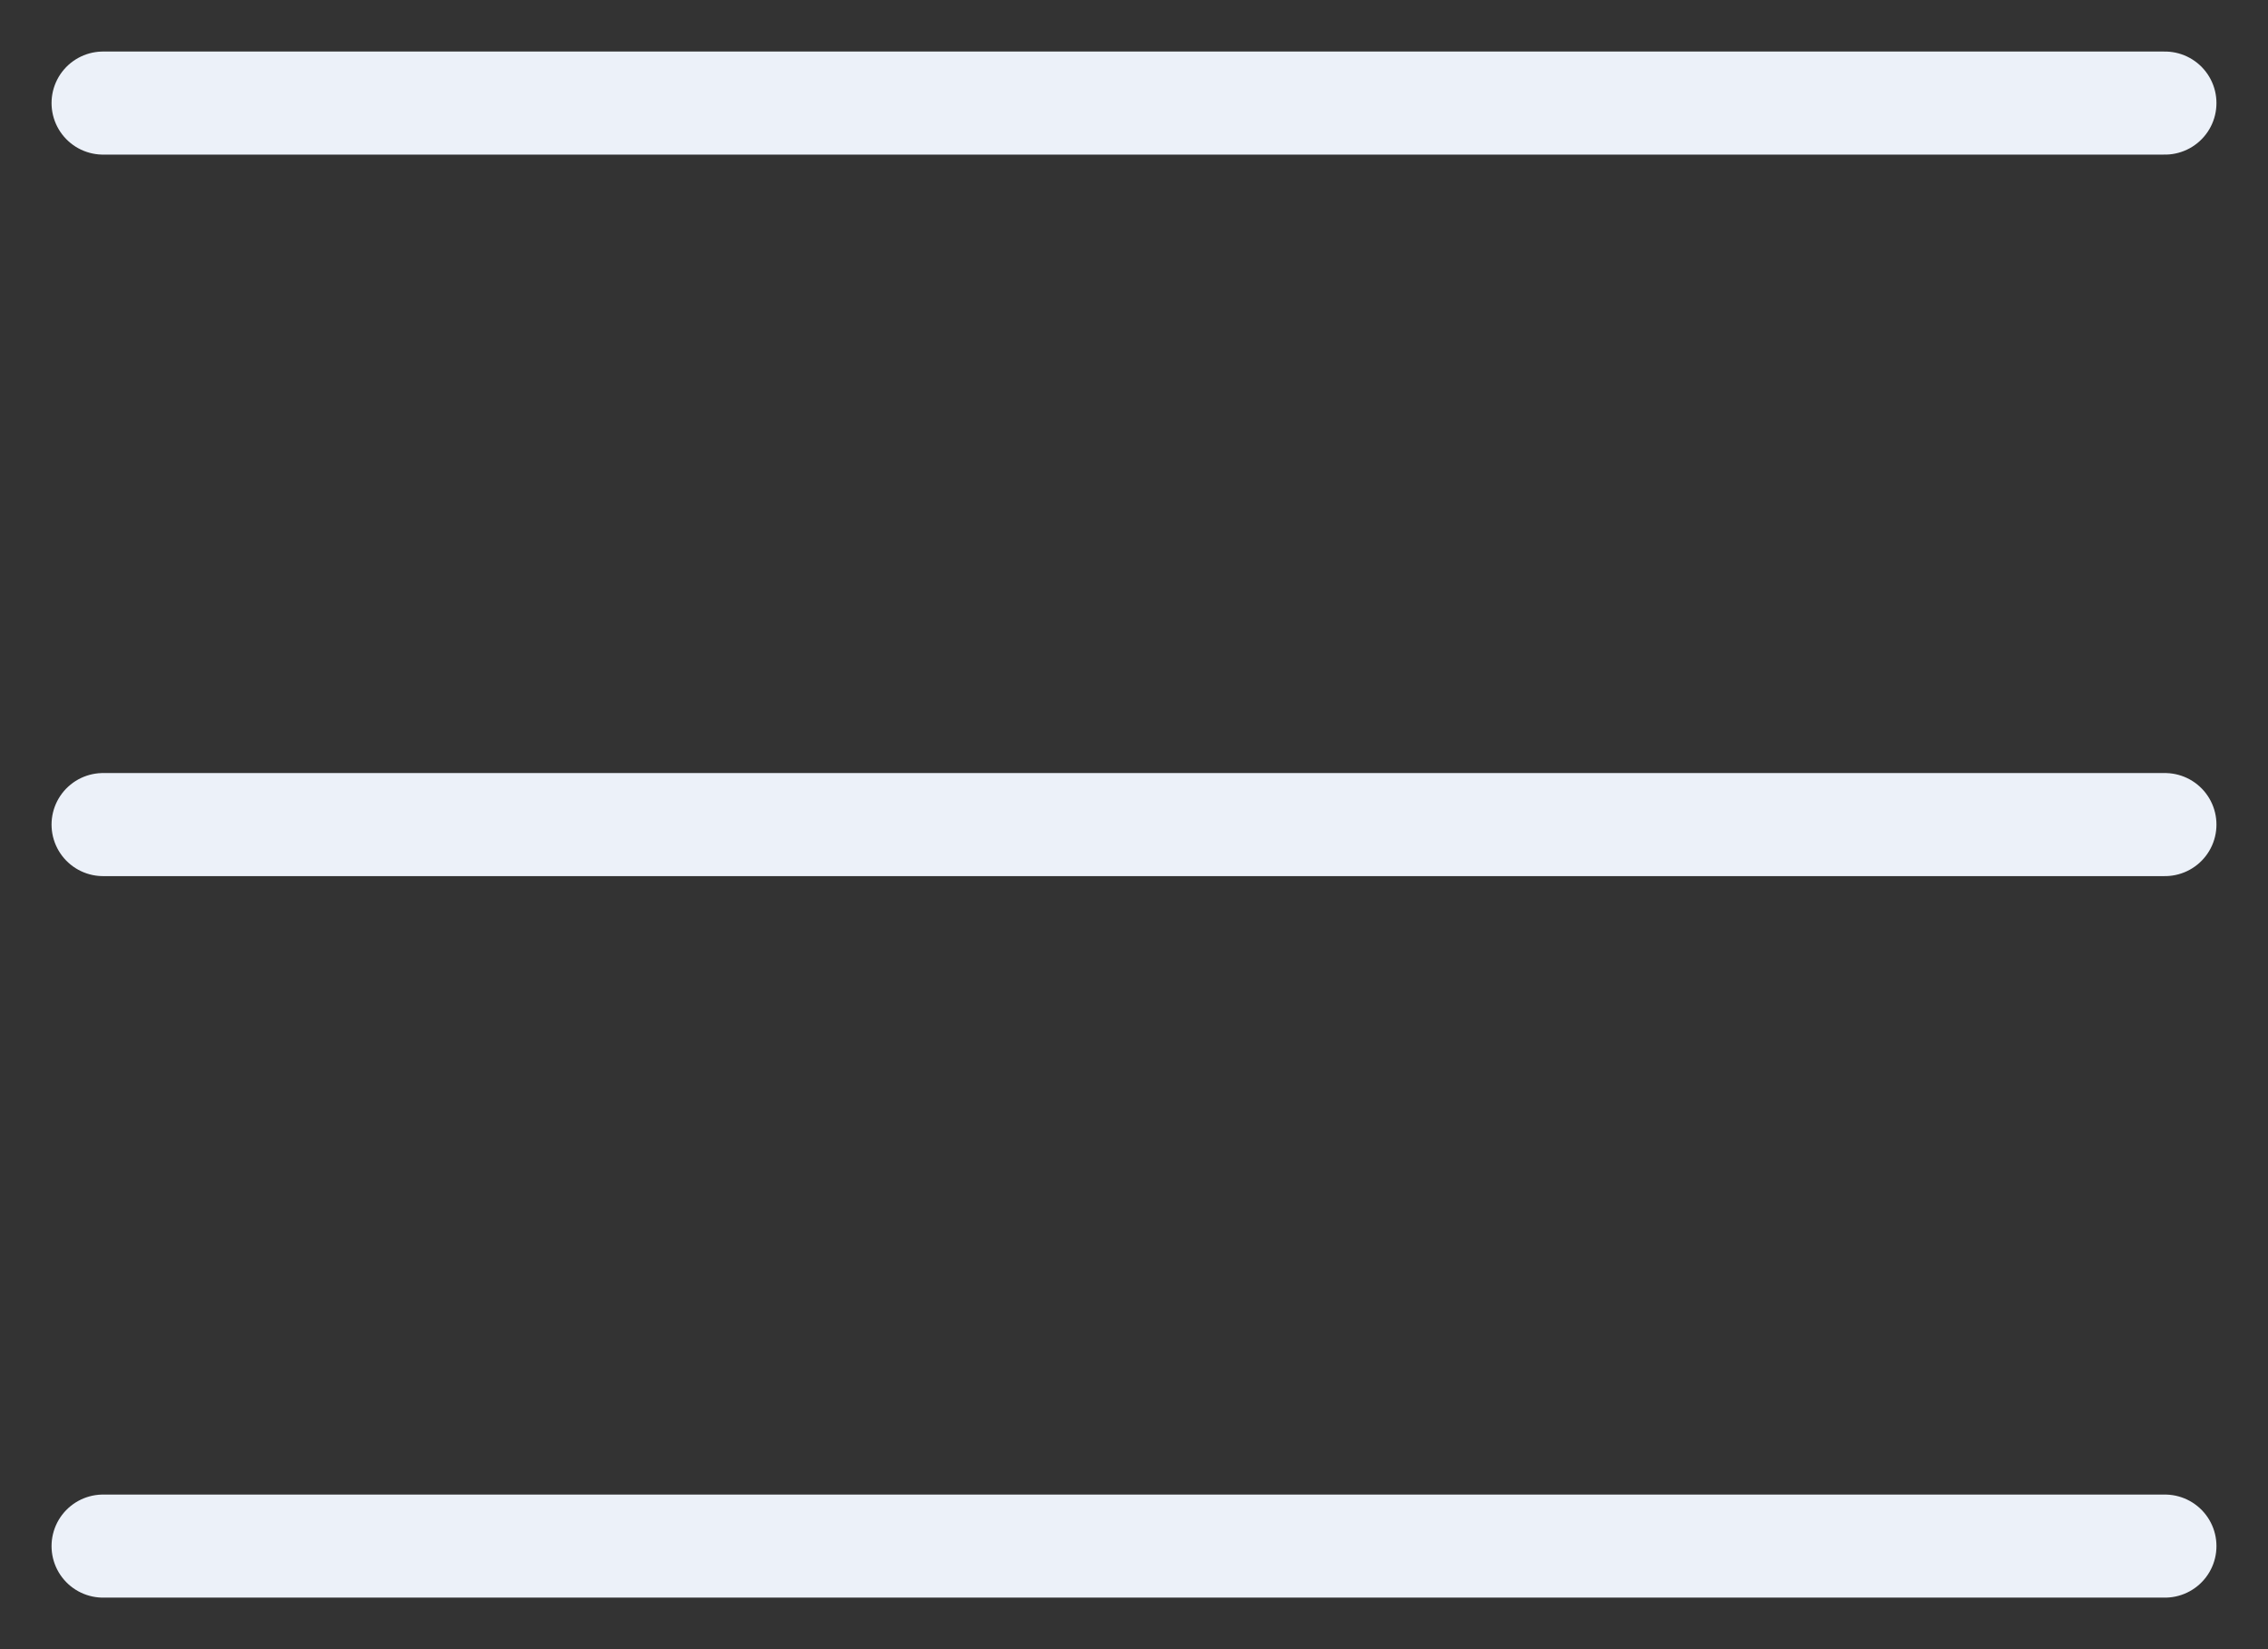
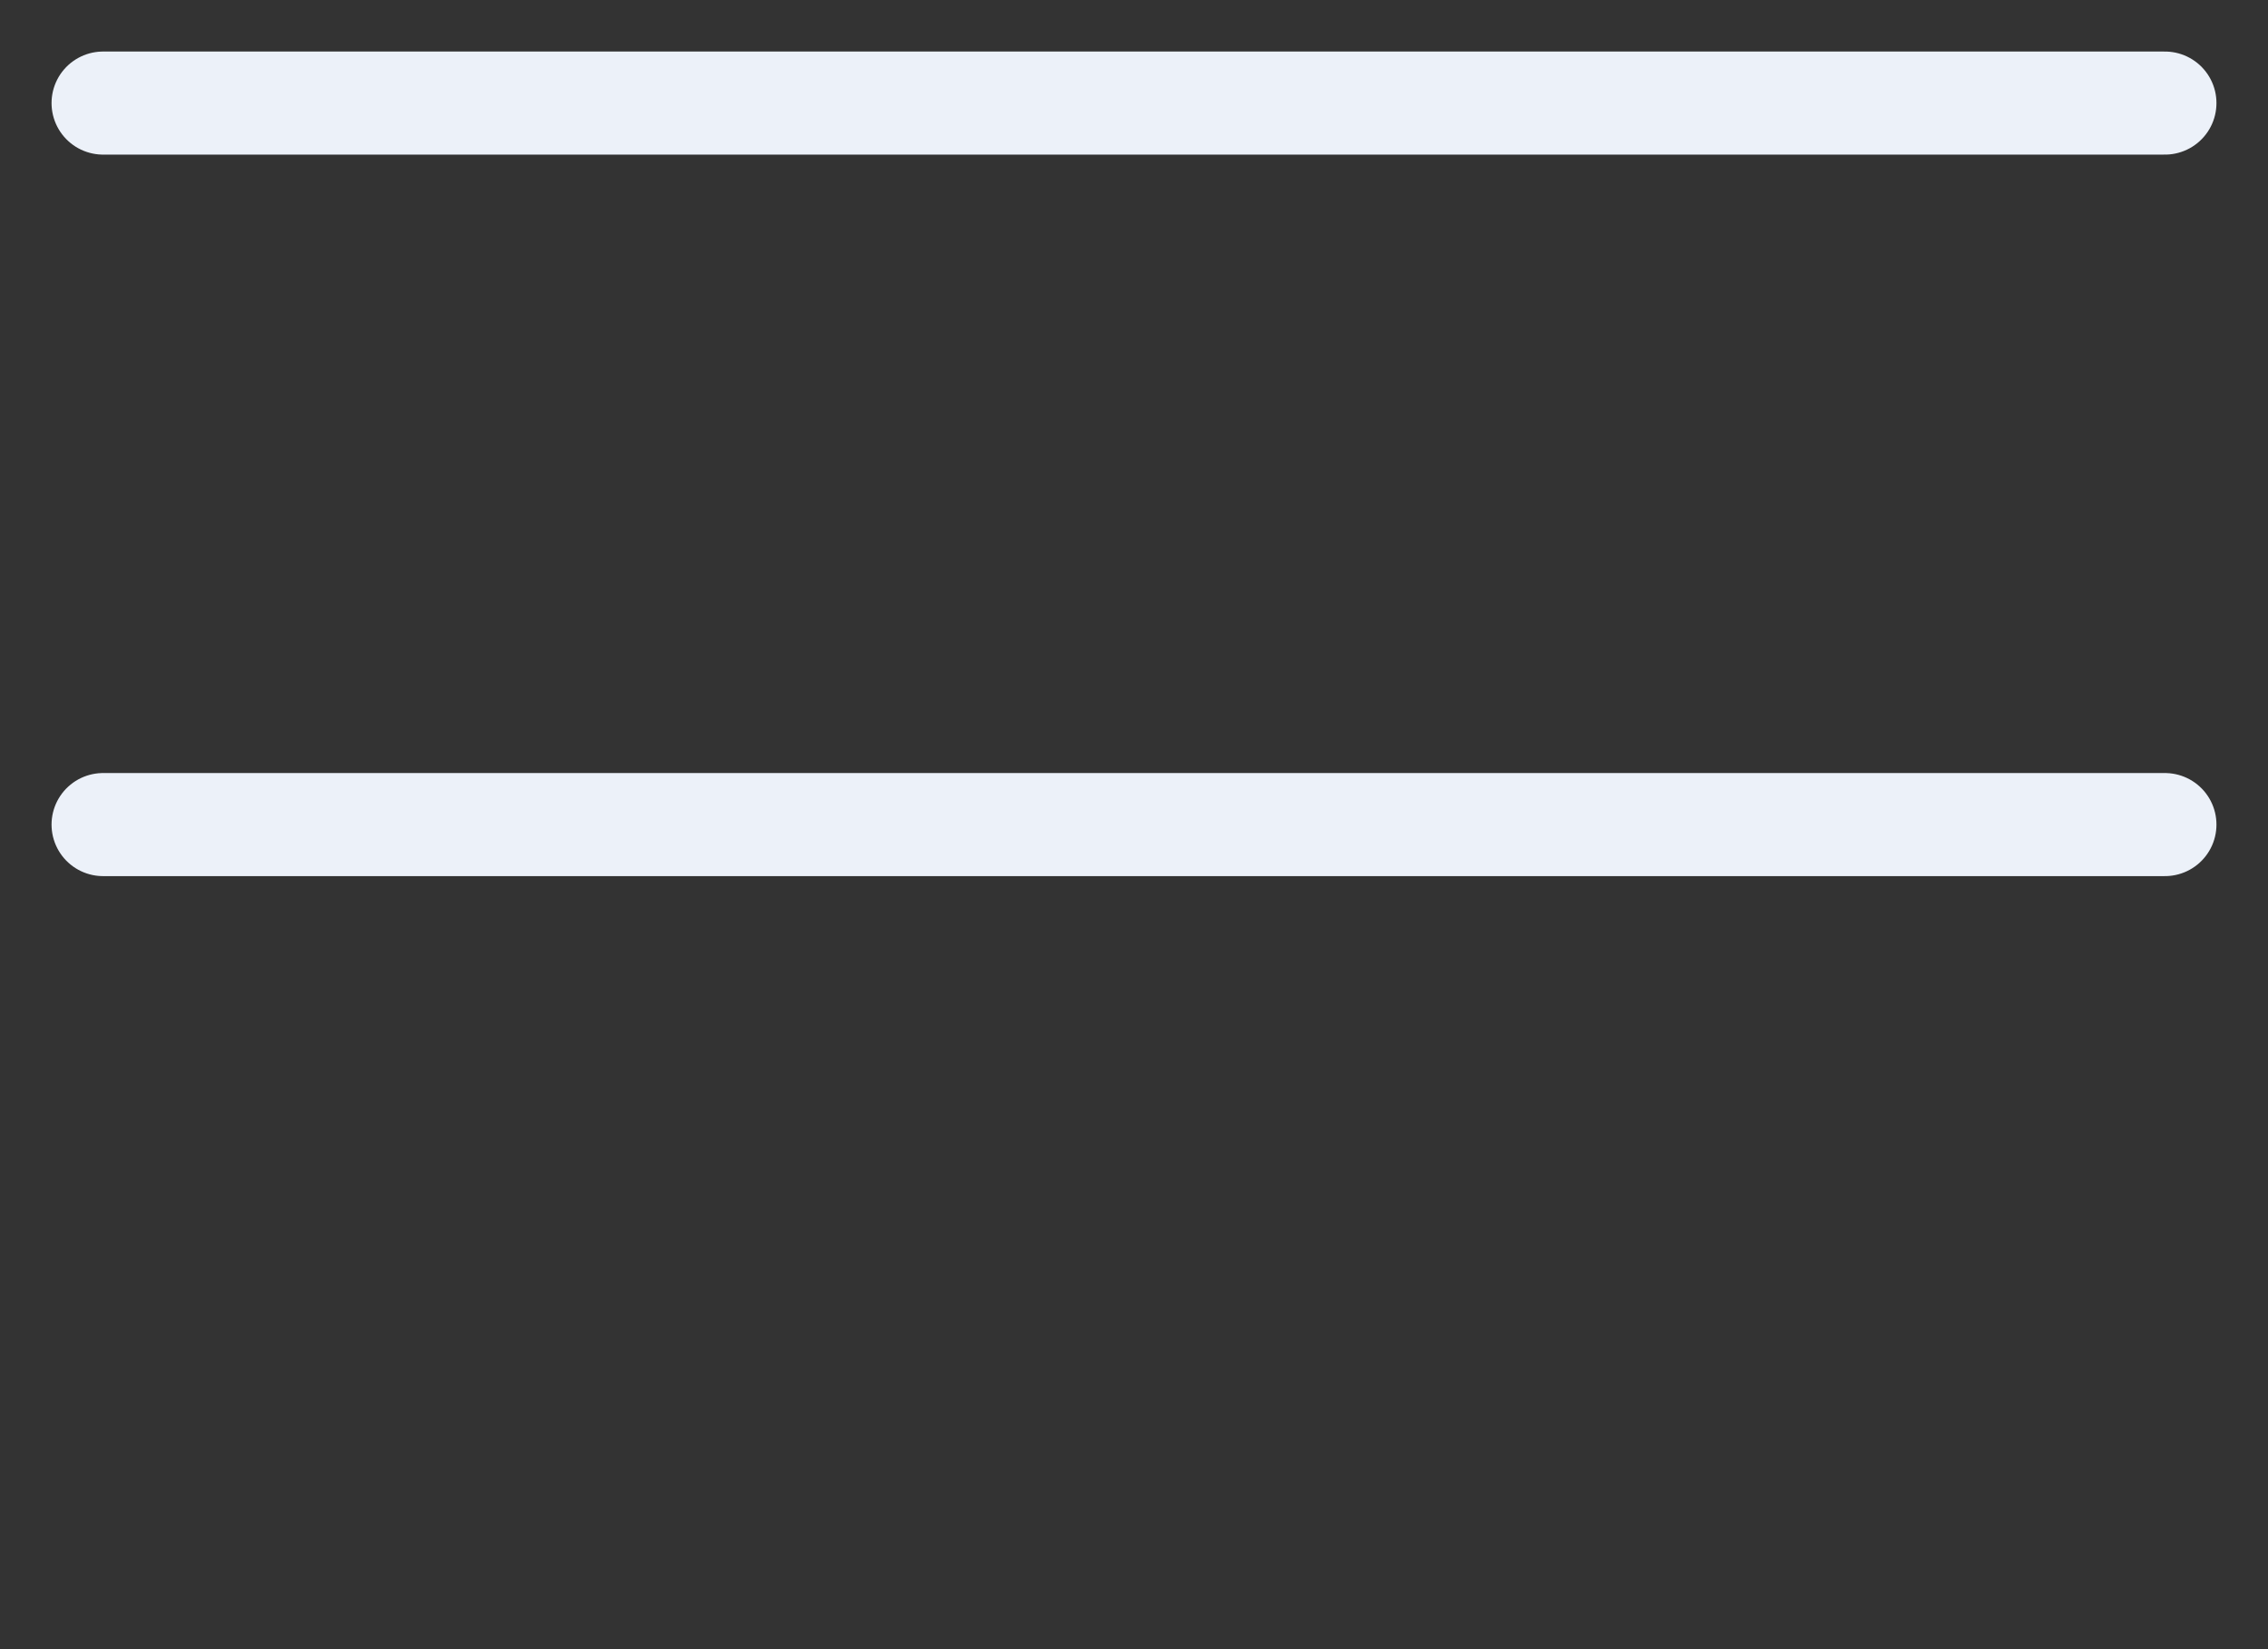
<svg xmlns="http://www.w3.org/2000/svg" width="22" height="16" viewBox="0 0 22 16" fill="none">
  <rect x="0" y="0" width="22" height="16" fill="#333333" stroke="none" />
  <path d="M1 1H21" stroke="#ECF1F9" stroke-linecap="round" />
  <path d="M1 8H21" stroke="#ECF1F9" stroke-linecap="round" />
-   <path d="M1 15H21" stroke="#ECF1F9" stroke-linecap="round" />
</svg>